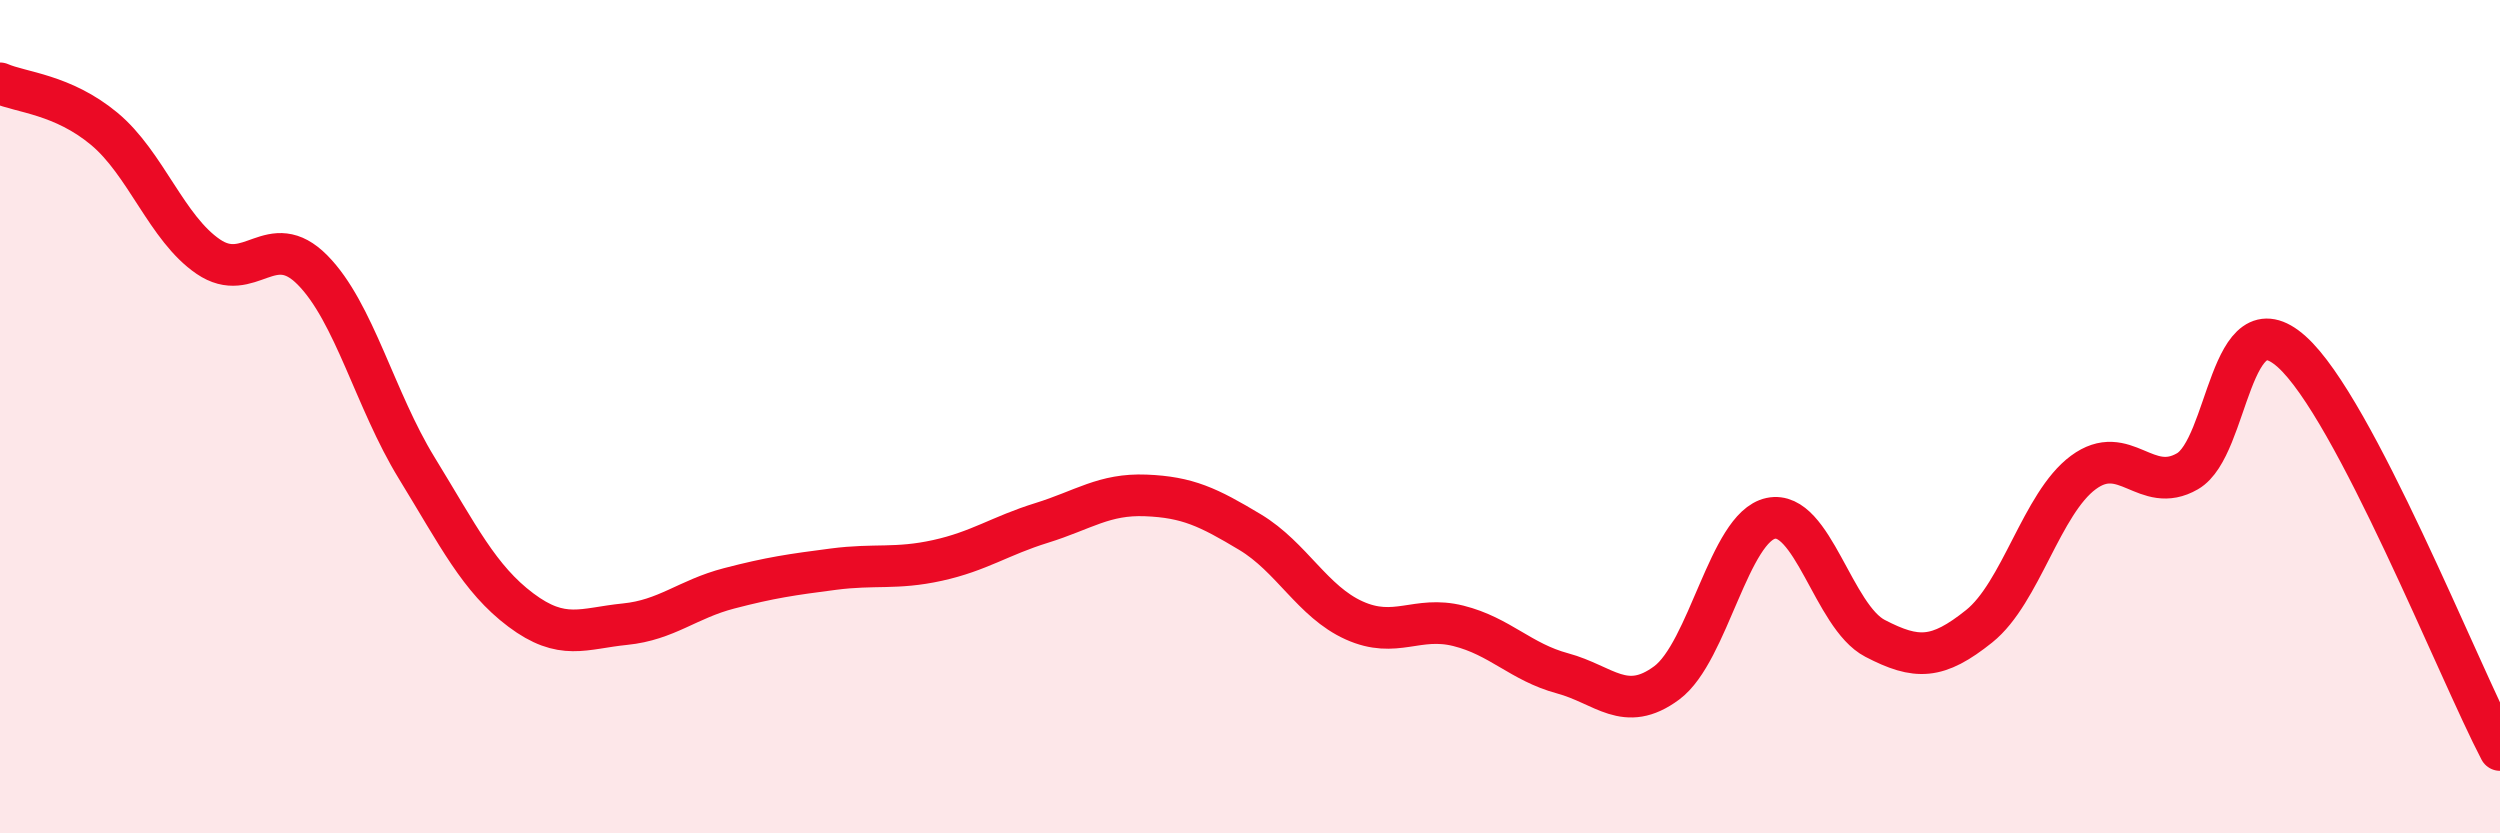
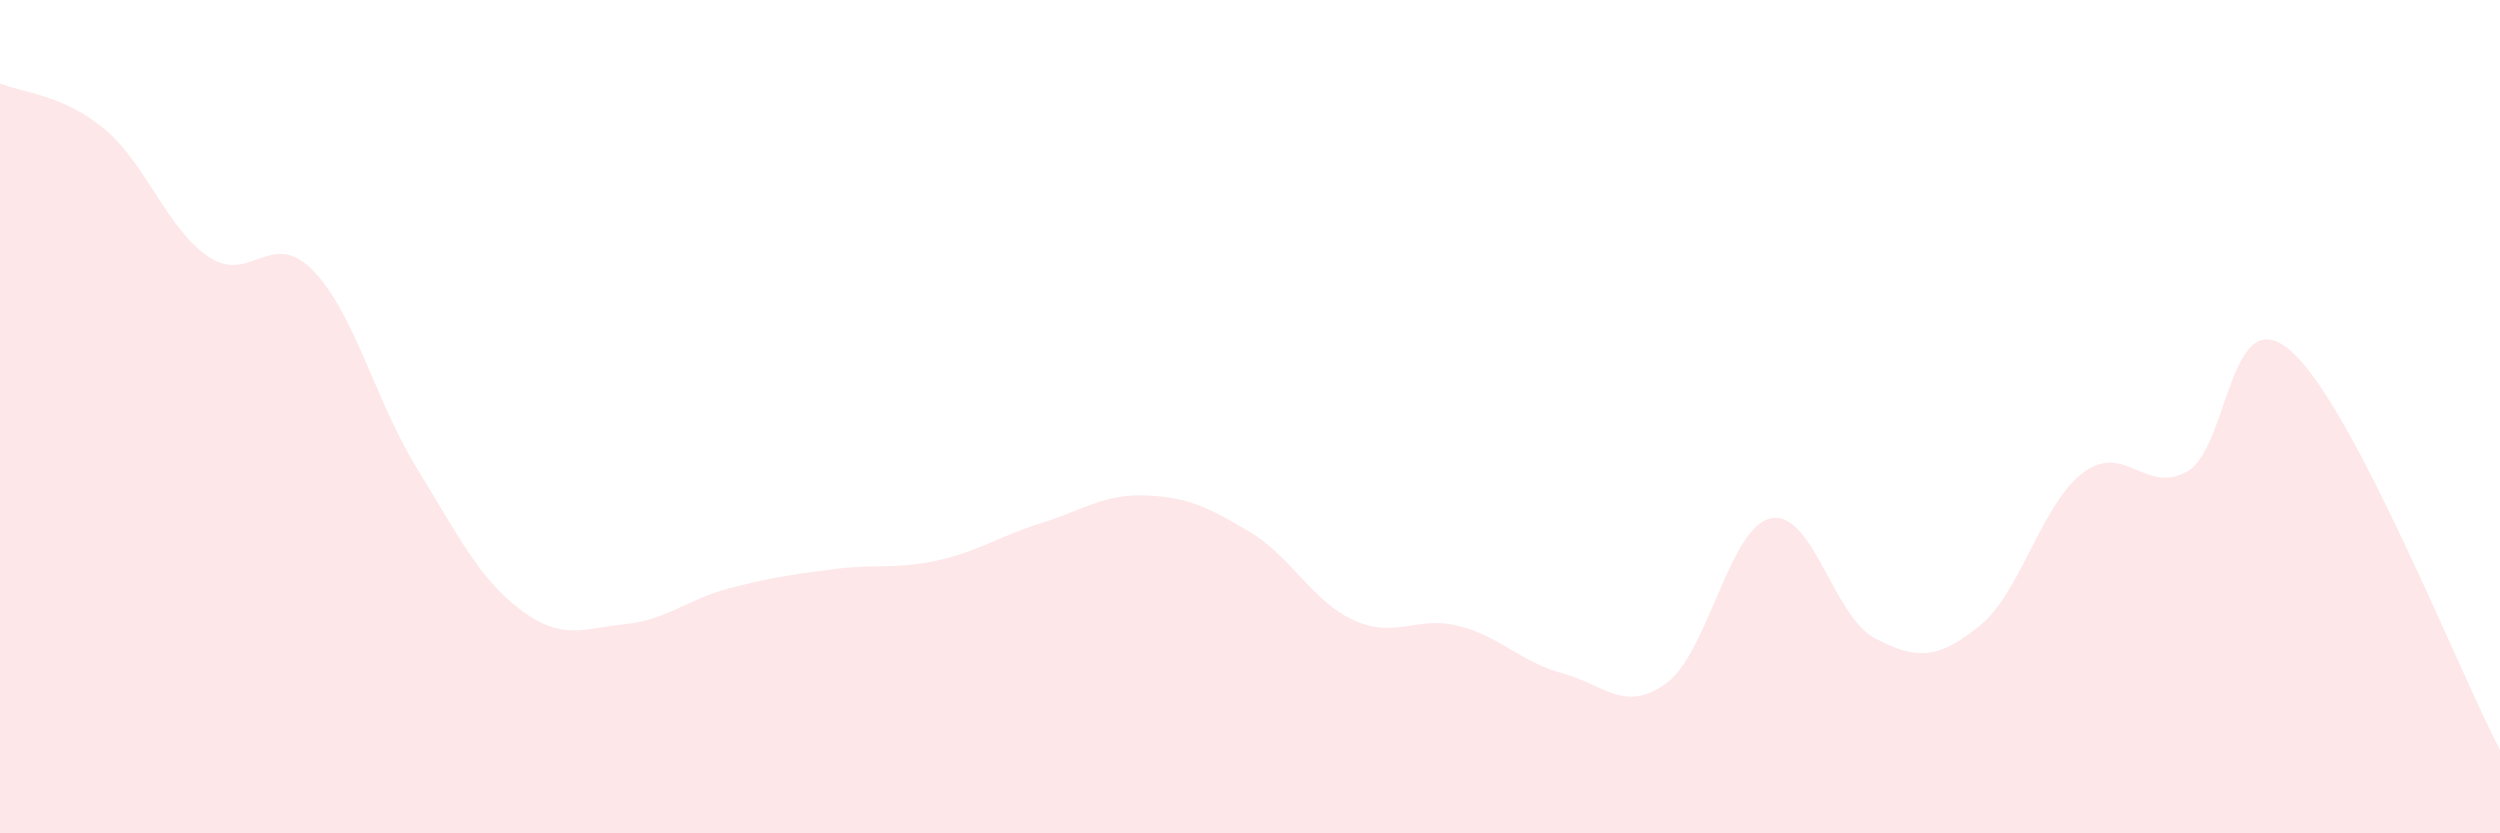
<svg xmlns="http://www.w3.org/2000/svg" width="60" height="20" viewBox="0 0 60 20">
  <path d="M 0,2 C 0.5,2.22 1.5,2.26 2.5,3.09 C 3.5,3.92 4,5.48 5,6.16 C 6,6.84 6.5,5.47 7.5,6.48 C 8.5,7.49 9,9.6 10,11.23 C 11,12.86 11.5,13.89 12.5,14.64 C 13.5,15.39 14,15.08 15,14.98 C 16,14.88 16.5,14.38 17.5,14.12 C 18.5,13.86 19,13.79 20,13.66 C 21,13.53 21.5,13.67 22.5,13.45 C 23.5,13.23 24,12.86 25,12.55 C 26,12.24 26.5,11.85 27.5,11.89 C 28.5,11.93 29,12.17 30,12.77 C 31,13.37 31.5,14.44 32.5,14.89 C 33.5,15.34 34,14.77 35,15.02 C 36,15.27 36.5,15.89 37.5,16.16 C 38.5,16.43 39,17.13 40,16.39 C 41,15.65 41.5,12.65 42.5,12.44 C 43.5,12.23 44,14.8 45,15.32 C 46,15.84 46.5,15.83 47.5,15.03 C 48.5,14.23 49,12.08 50,11.34 C 51,10.6 51.5,11.89 52.5,11.31 C 53.5,10.73 53.5,7.1 55,8.44 C 56.5,9.78 59,16.09 60,18L60 20L0 20Z" fill="#EB0A25" opacity="0.1" stroke-linecap="round" stroke-linejoin="round" />
-   <path d="M 0,2 C 0.5,2.22 1.5,2.26 2.5,3.09 C 3.5,3.92 4,5.48 5,6.16 C 6,6.84 6.5,5.47 7.5,6.48 C 8.5,7.49 9,9.6 10,11.23 C 11,12.86 11.5,13.89 12.5,14.64 C 13.5,15.39 14,15.08 15,14.98 C 16,14.88 16.5,14.38 17.5,14.12 C 18.5,13.86 19,13.79 20,13.66 C 21,13.53 21.5,13.67 22.5,13.45 C 23.5,13.23 24,12.86 25,12.55 C 26,12.24 26.5,11.85 27.5,11.89 C 28.5,11.93 29,12.17 30,12.77 C 31,13.37 31.5,14.44 32.5,14.89 C 33.5,15.34 34,14.77 35,15.02 C 36,15.27 36.5,15.89 37.5,16.16 C 38.5,16.43 39,17.13 40,16.39 C 41,15.65 41.5,12.65 42.5,12.44 C 43.5,12.23 44,14.8 45,15.32 C 46,15.84 46.5,15.83 47.5,15.03 C 48.5,14.23 49,12.08 50,11.34 C 51,10.6 51.5,11.89 52.5,11.31 C 53.5,10.73 53.5,7.1 55,8.44 C 56.5,9.78 59,16.09 60,18" stroke="#EB0A25" stroke-width="1" fill="none" stroke-linecap="round" stroke-linejoin="round" />
</svg>